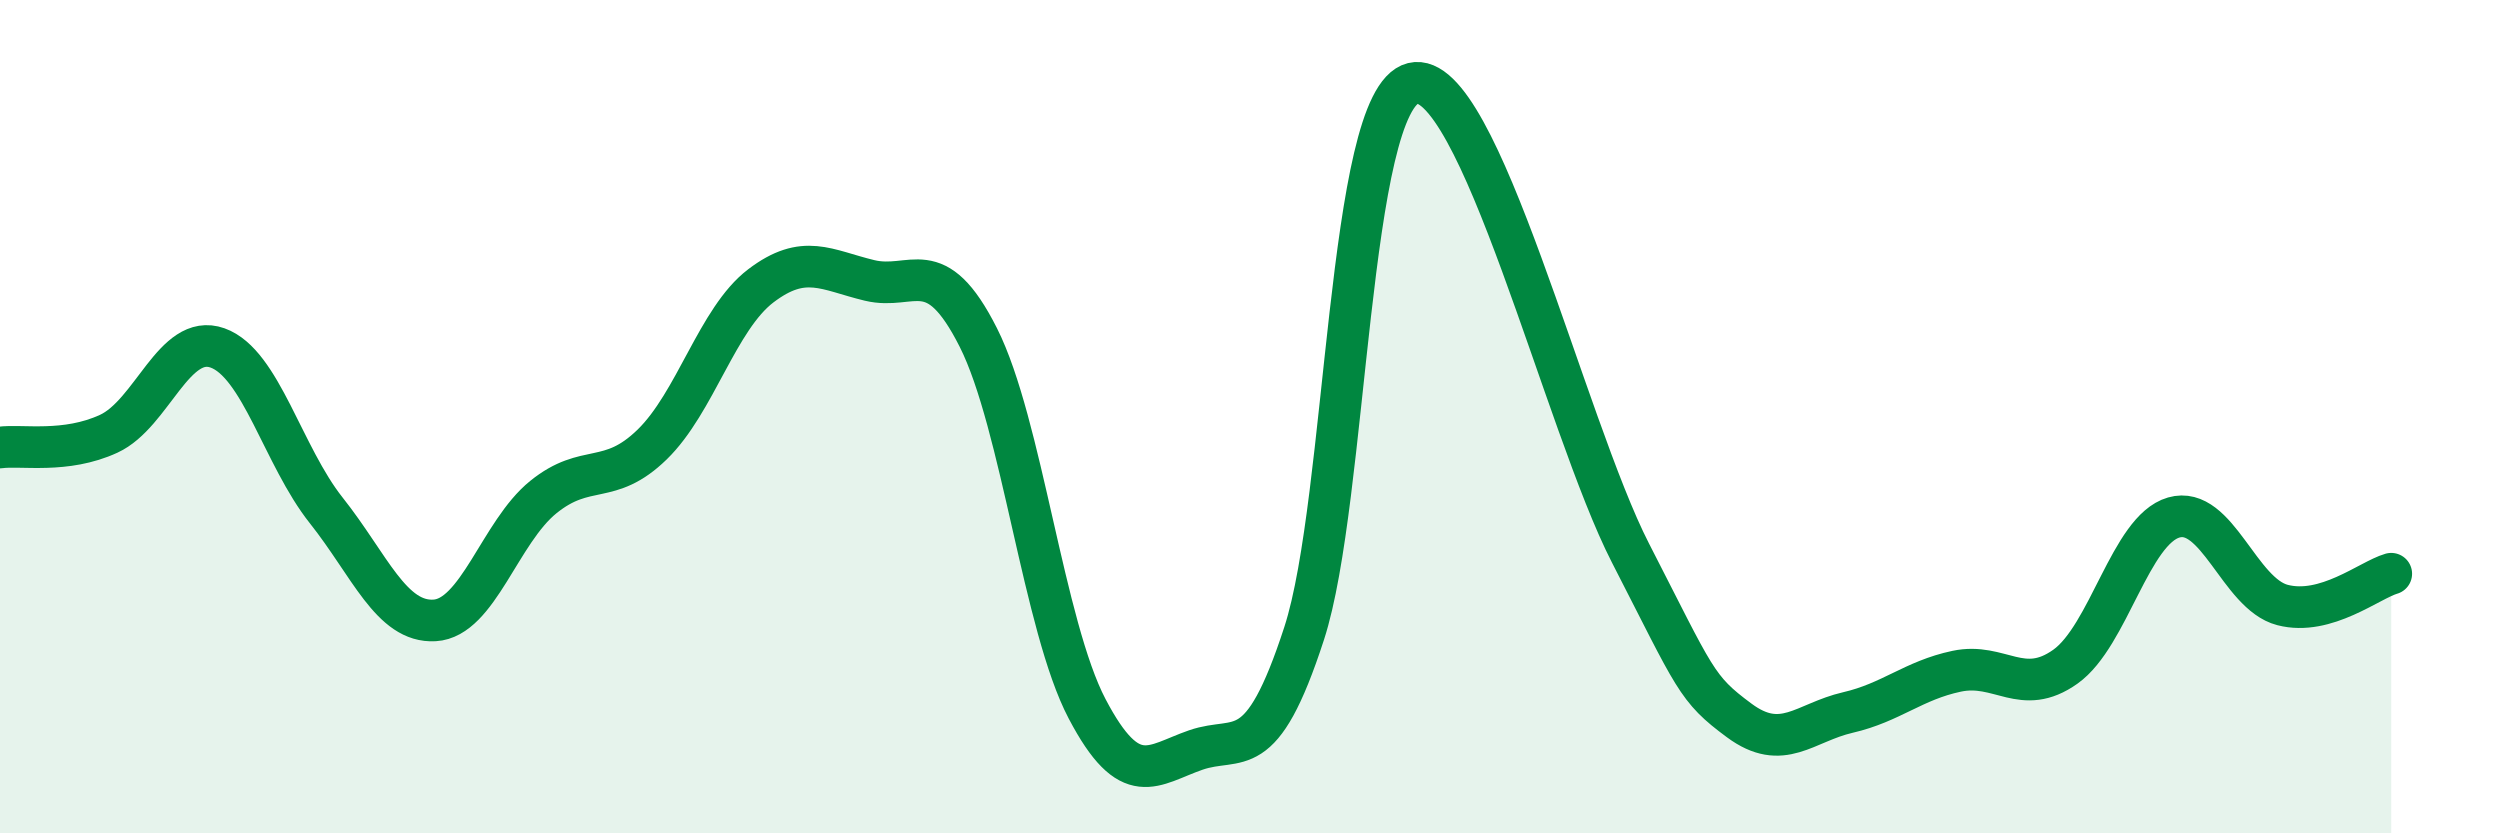
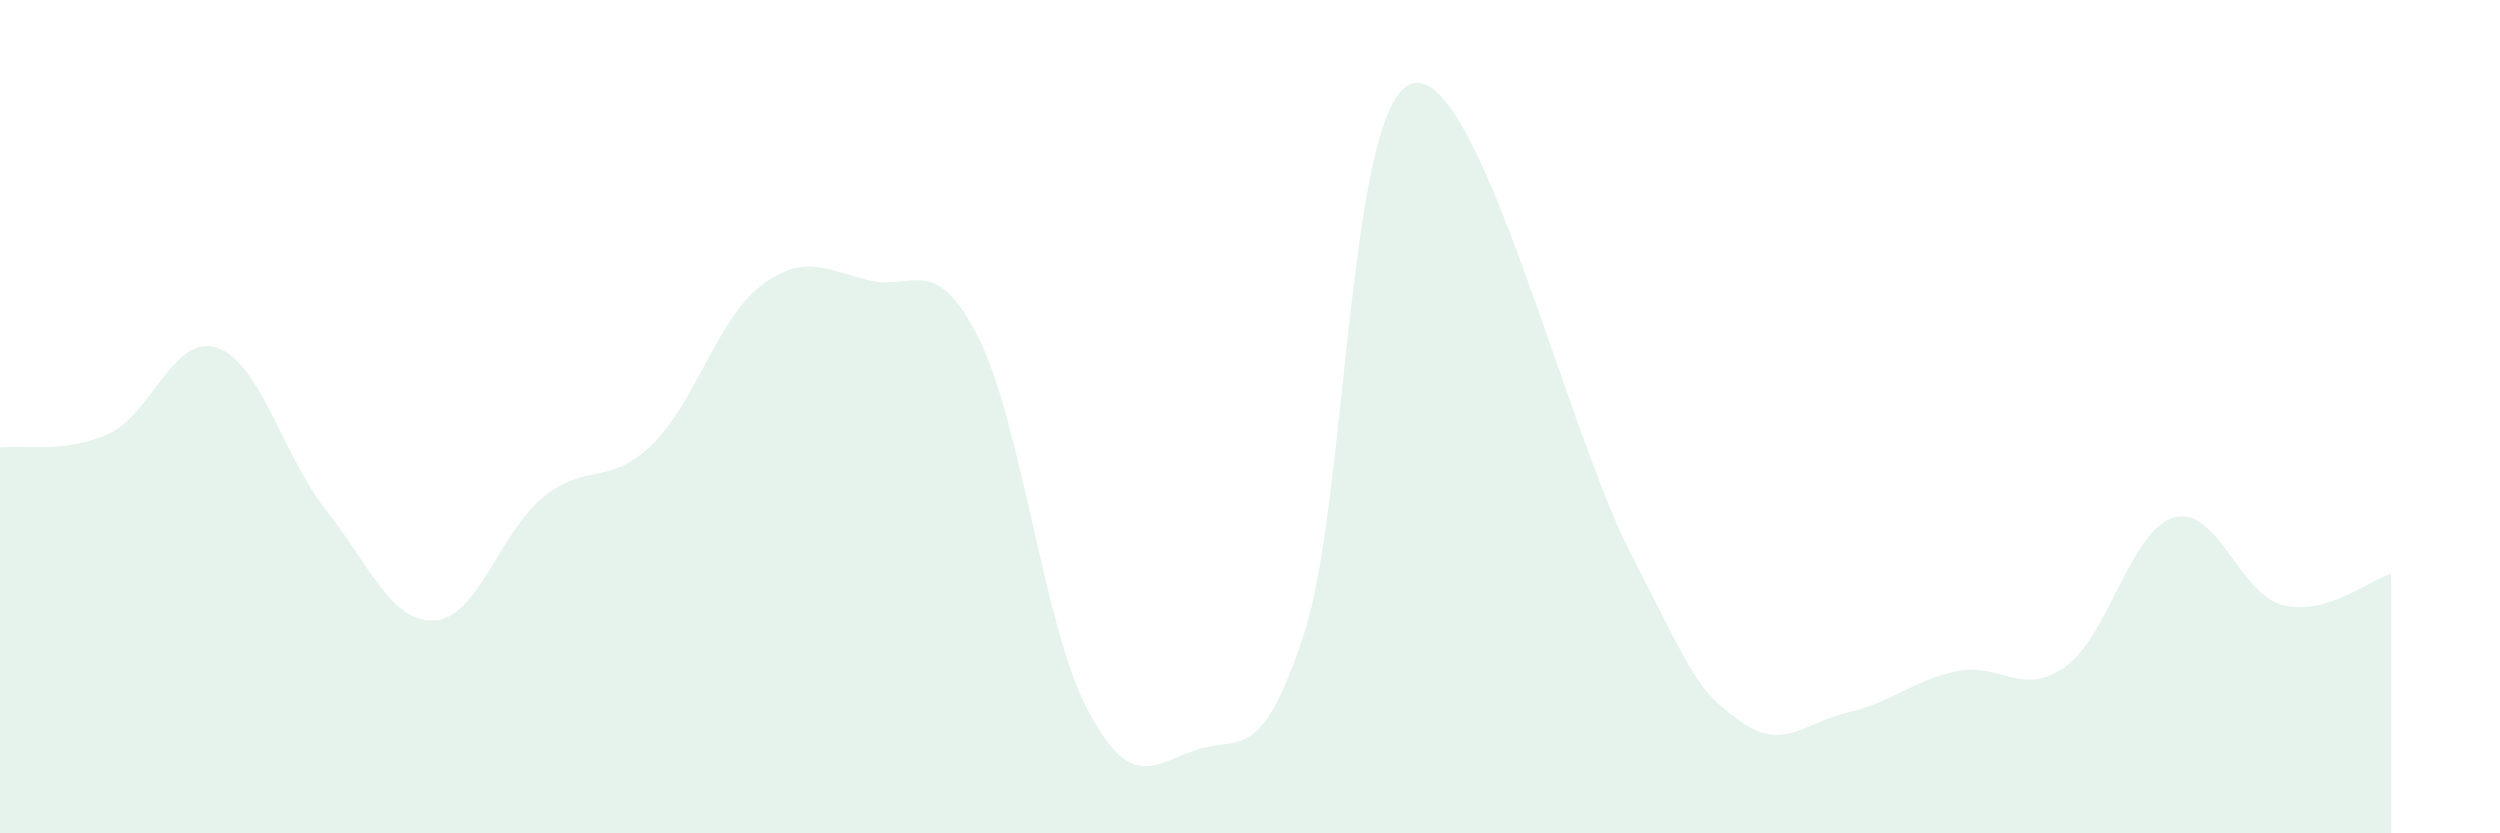
<svg xmlns="http://www.w3.org/2000/svg" width="60" height="20" viewBox="0 0 60 20">
  <path d="M 0,10.74 C 0.52,10.67 1.57,10.89 2.61,10.41 C 3.65,9.93 4.18,7.98 5.22,8.35 C 6.26,8.72 6.79,10.94 7.83,12.25 C 8.87,13.56 9.39,14.95 10.43,14.89 C 11.47,14.83 12,12.77 13.04,11.93 C 14.08,11.09 14.61,11.68 15.65,10.67 C 16.69,9.66 17.22,7.65 18.26,6.86 C 19.3,6.07 19.83,6.48 20.87,6.73 C 21.91,6.98 22.44,6.04 23.48,8.1 C 24.52,10.16 25.05,15.03 26.09,17.01 C 27.13,18.99 27.66,18.36 28.7,18 C 29.74,17.64 30.26,18.4 31.3,15.2 C 32.34,12 32.34,2.39 33.91,2 C 35.48,1.61 37.56,10.21 39.13,13.27 C 40.7,16.33 40.7,16.52 41.74,17.29 C 42.78,18.06 43.31,17.34 44.35,17.1 C 45.39,16.86 45.92,16.33 46.96,16.11 C 48,15.89 48.53,16.74 49.57,16 C 50.61,15.26 51.13,12.72 52.17,12.42 C 53.21,12.12 53.74,14.25 54.78,14.52 C 55.82,14.79 56.87,13.92 57.39,13.77L57.39 20L0 20Z" fill="#008740" opacity="0.1" stroke-linecap="round" stroke-linejoin="round" />
-   <path d="M 0,10.74 C 0.52,10.67 1.57,10.89 2.61,10.41 C 3.65,9.93 4.18,7.98 5.22,8.35 C 6.26,8.72 6.79,10.94 7.83,12.25 C 8.87,13.56 9.39,14.95 10.43,14.89 C 11.47,14.83 12,12.77 13.04,11.93 C 14.08,11.09 14.61,11.68 15.65,10.67 C 16.69,9.66 17.22,7.65 18.26,6.86 C 19.3,6.07 19.83,6.48 20.87,6.73 C 21.91,6.98 22.44,6.04 23.48,8.1 C 24.52,10.16 25.05,15.03 26.09,17.01 C 27.13,18.99 27.66,18.36 28.7,18 C 29.74,17.64 30.26,18.4 31.3,15.2 C 32.34,12 32.34,2.39 33.91,2 C 35.48,1.61 37.56,10.21 39.13,13.27 C 40.7,16.33 40.7,16.52 41.74,17.29 C 42.78,18.06 43.31,17.34 44.35,17.1 C 45.39,16.86 45.92,16.33 46.96,16.11 C 48,15.89 48.53,16.74 49.57,16 C 50.61,15.26 51.13,12.72 52.17,12.42 C 53.21,12.12 53.74,14.25 54.78,14.52 C 55.82,14.79 56.87,13.92 57.39,13.77" stroke="#008740" stroke-width="1" fill="none" stroke-linecap="round" stroke-linejoin="round" />
</svg>